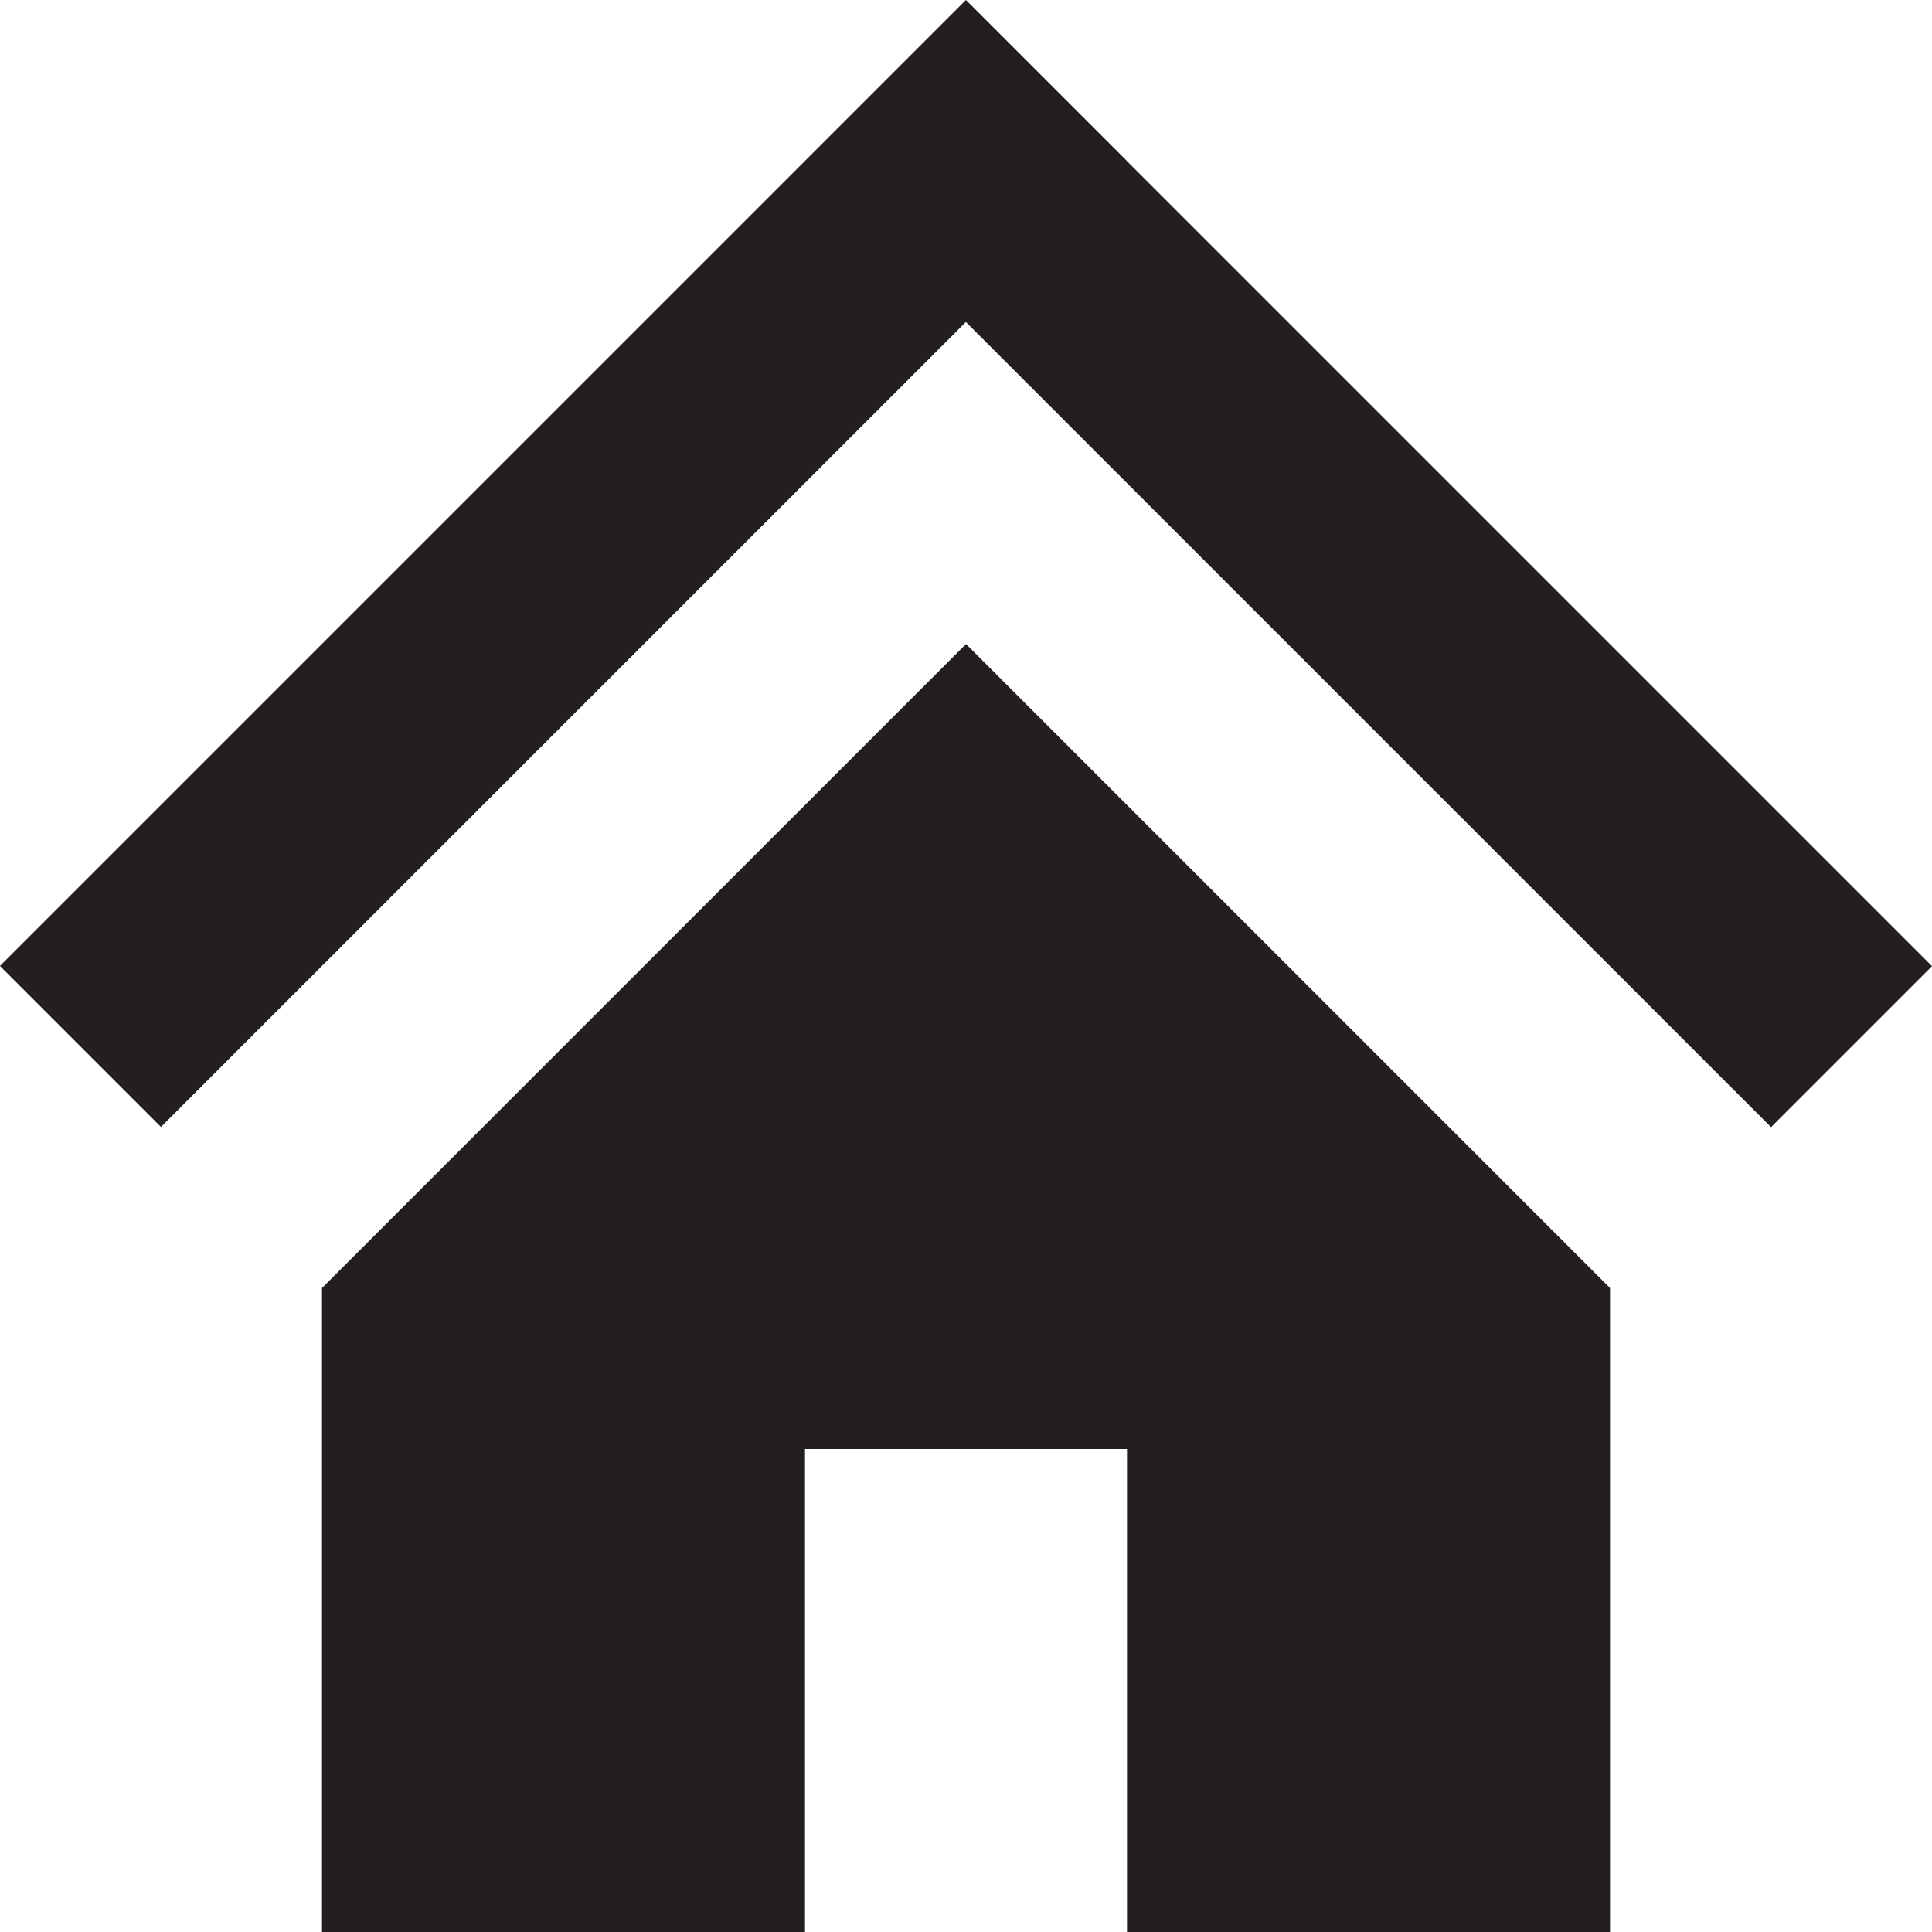
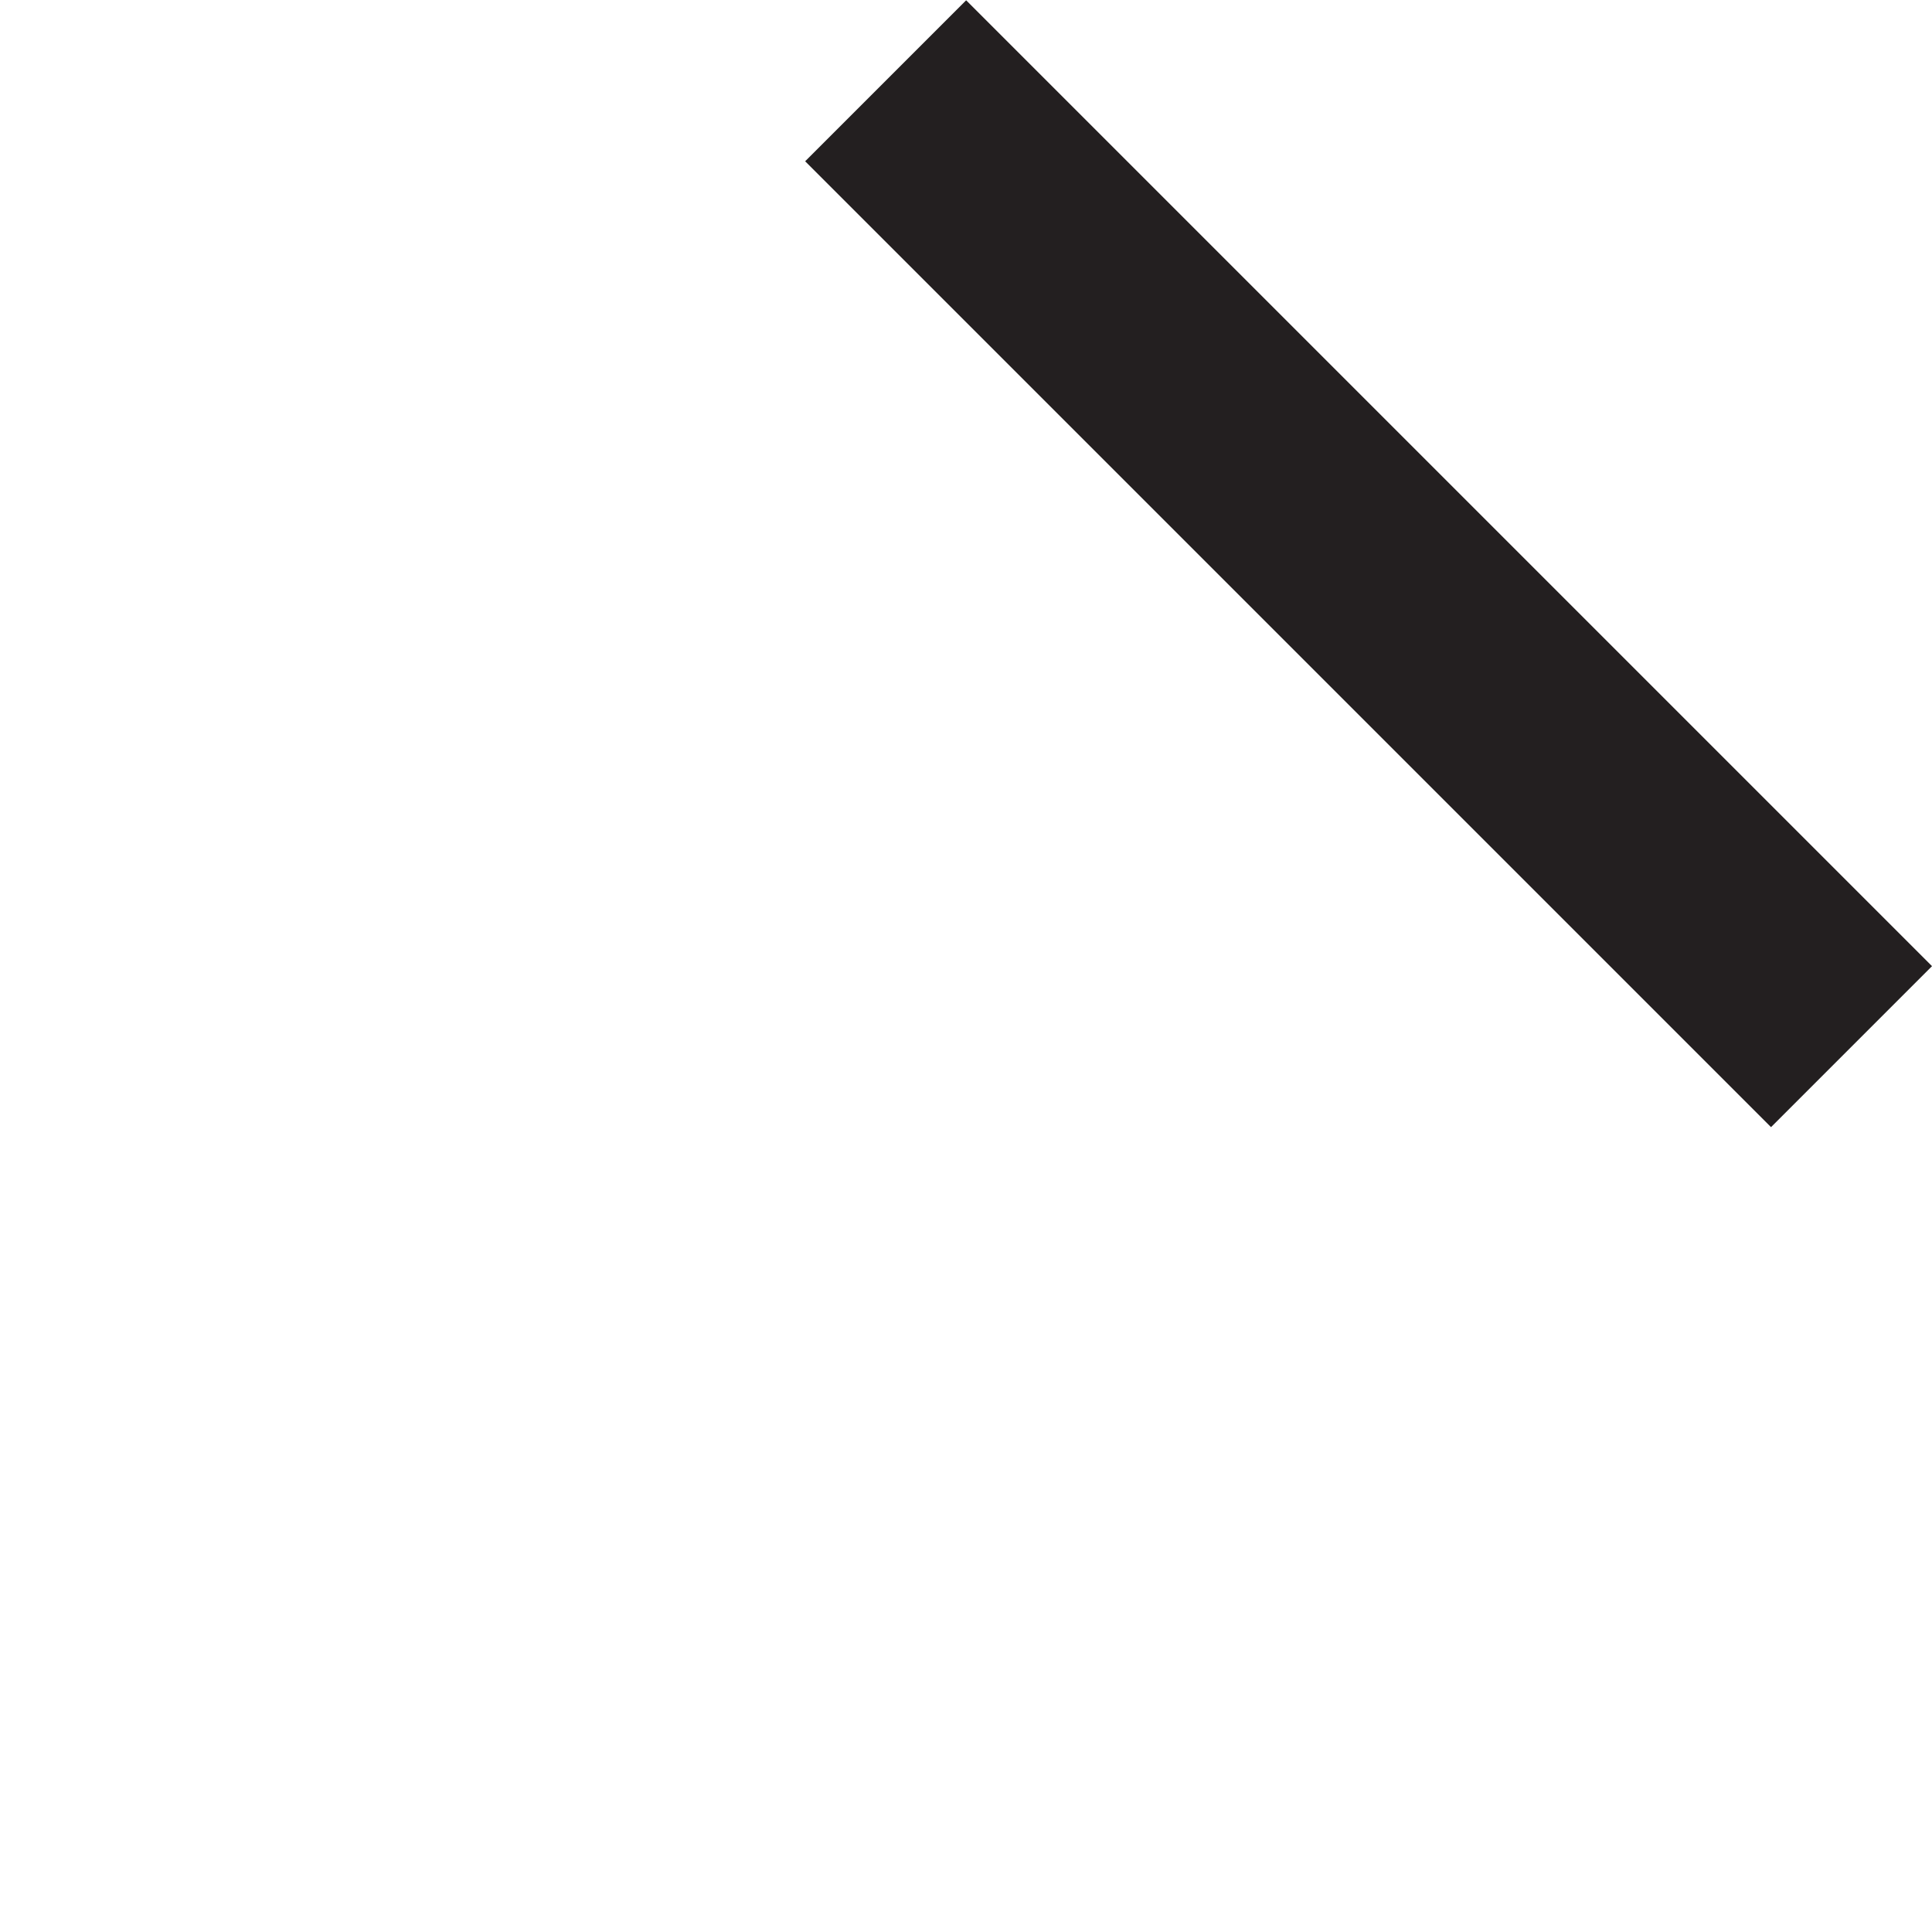
<svg xmlns="http://www.w3.org/2000/svg" version="1.1" id="レイヤー_1" x="0px" y="0px" width="823.455px" height="823.469px" viewBox="9.409 9.208 823.455 823.469" enable-background="new 9.409 9.208 823.455 823.469" xml:space="preserve">
  <g>
-     <polygon fill="#231F20" points="421.136,283.701 421.136,283.701 146.646,558.191 146.646,832.677 352.513,832.677 352.513,626.81    489.758,626.81 489.758,832.677 695.626,832.677 695.626,558.191  " />
    <rect x="301.55" y="200.861" transform="matrix(-0.707 -0.707 0.707 -0.707 835.44 844.819)" fill="#231F20" width="582.275" height="97.046" />
-     <rect x="-41.552" y="200.867" transform="matrix(0.707 -0.707 0.707 0.707 -103.244 249.527)" fill="#231F20" width="582.272" height="97.045" />
  </g>
</svg>